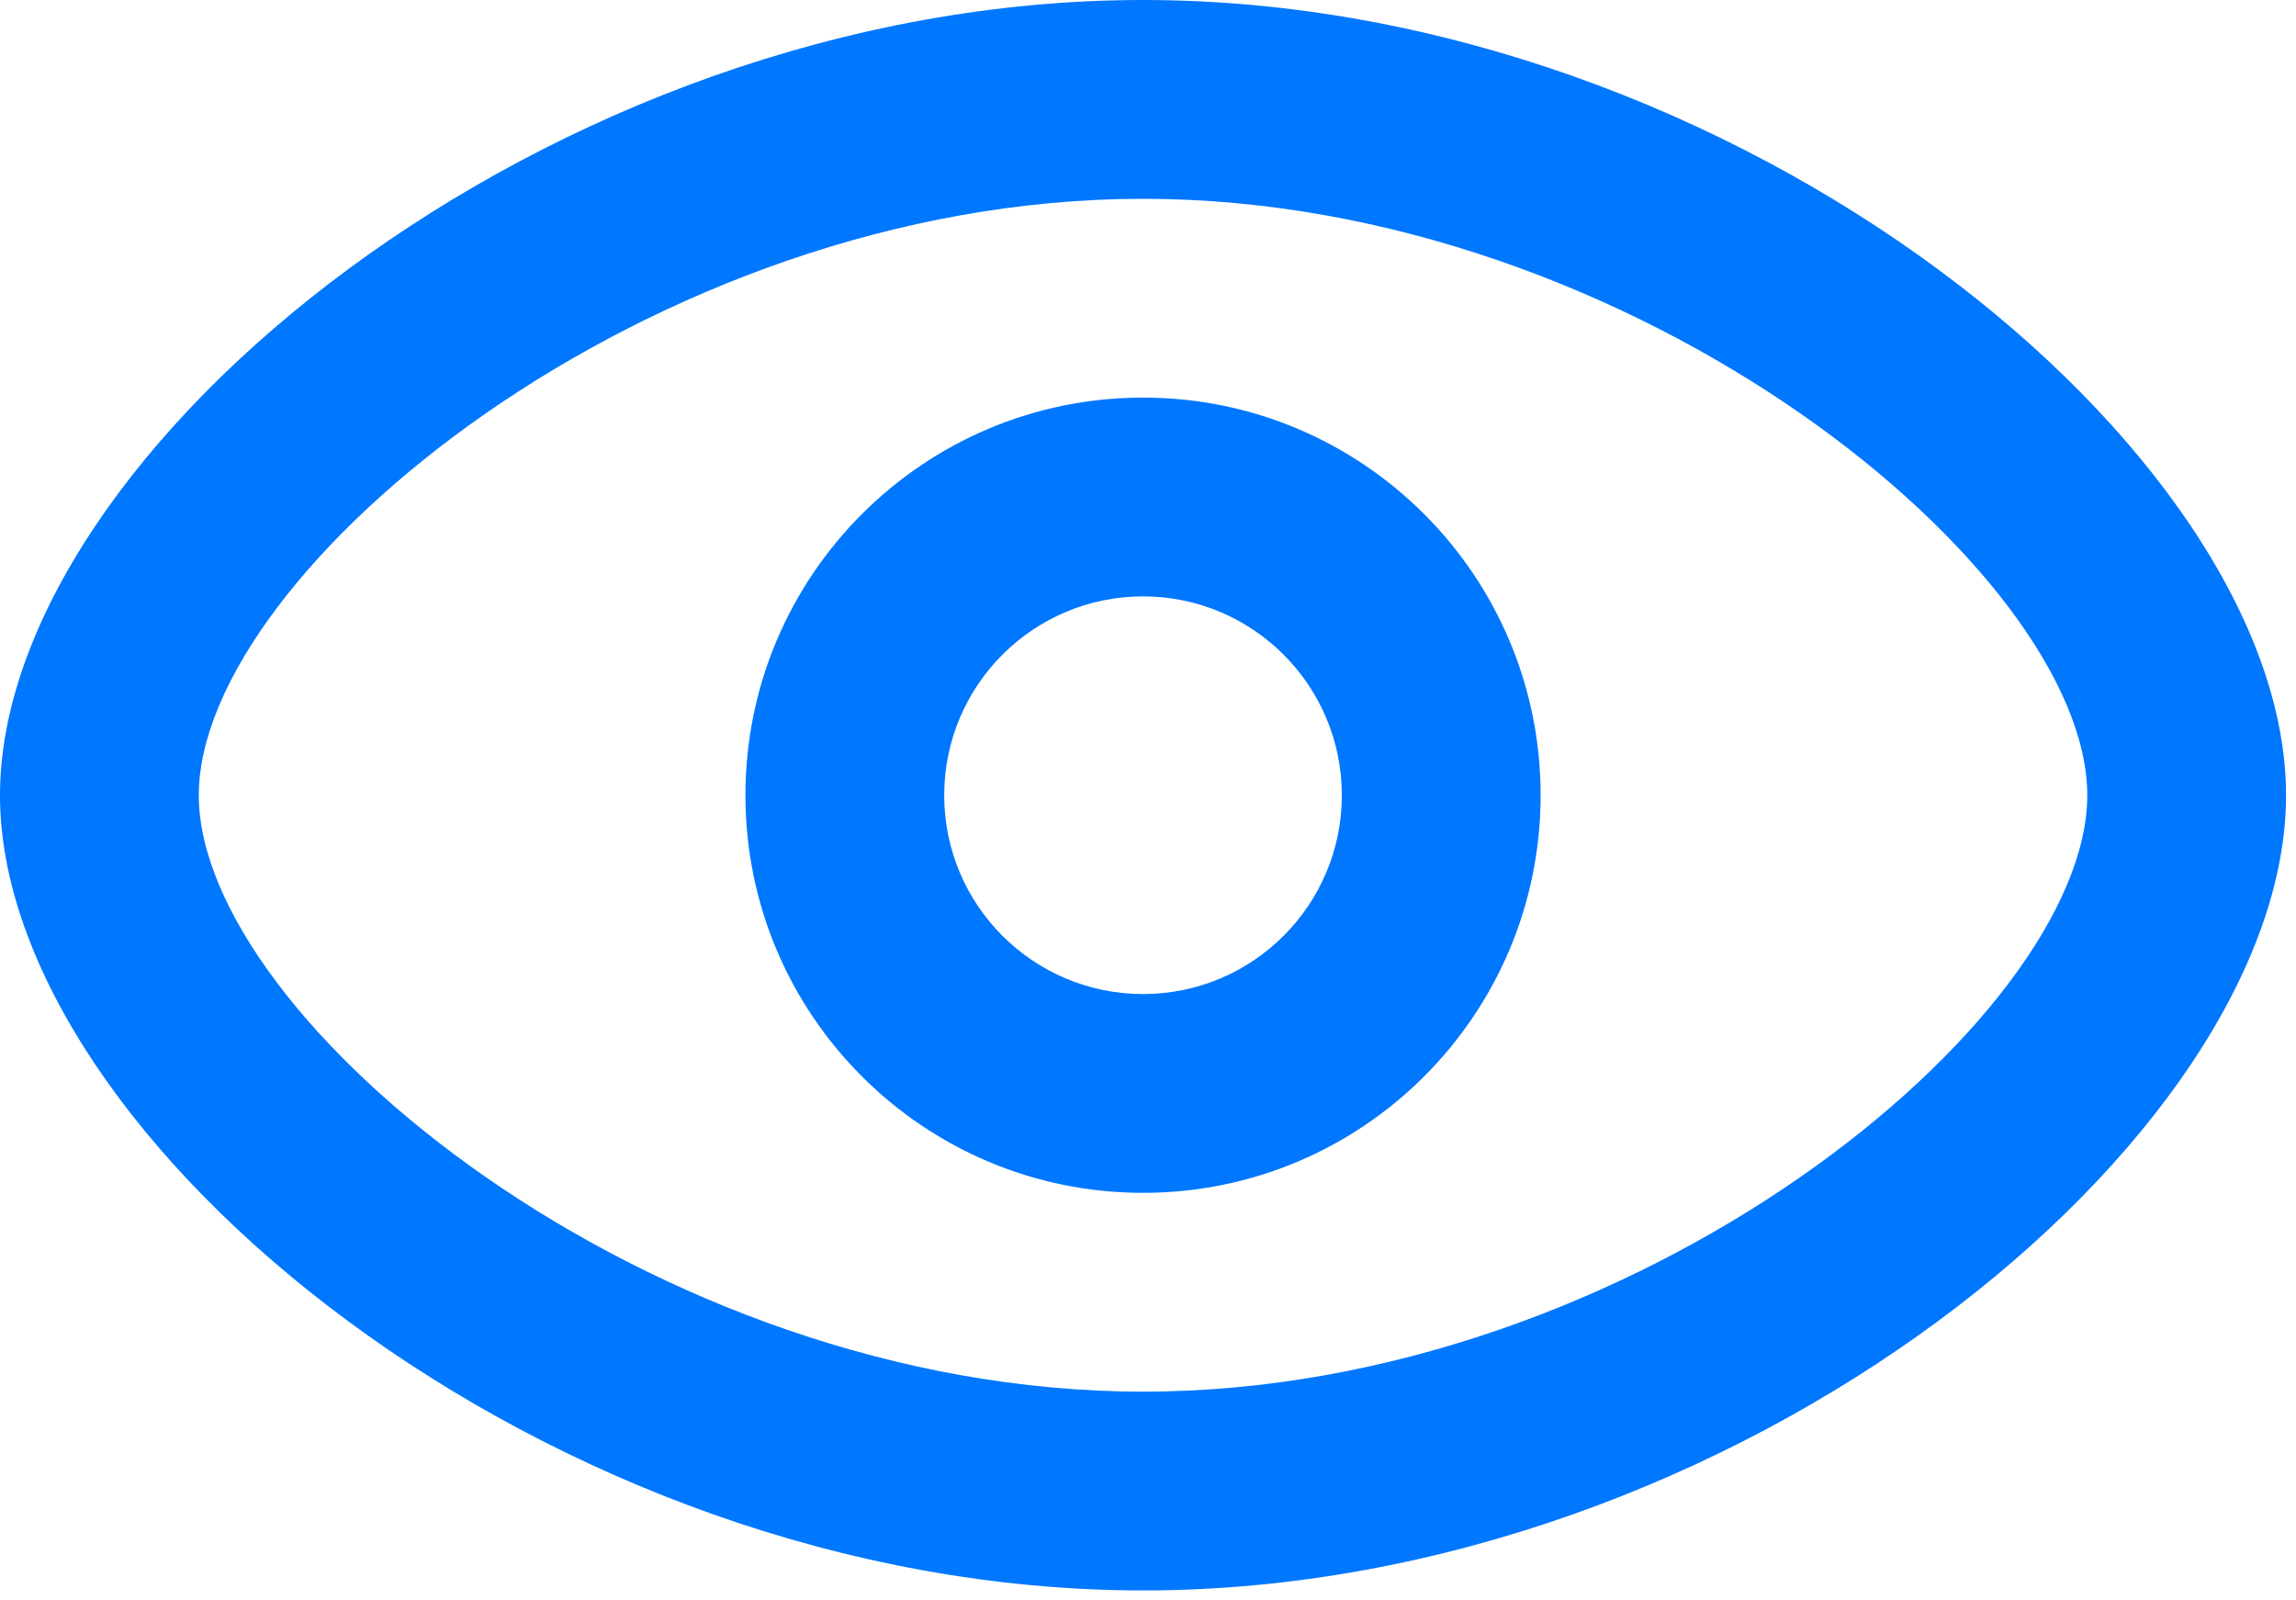
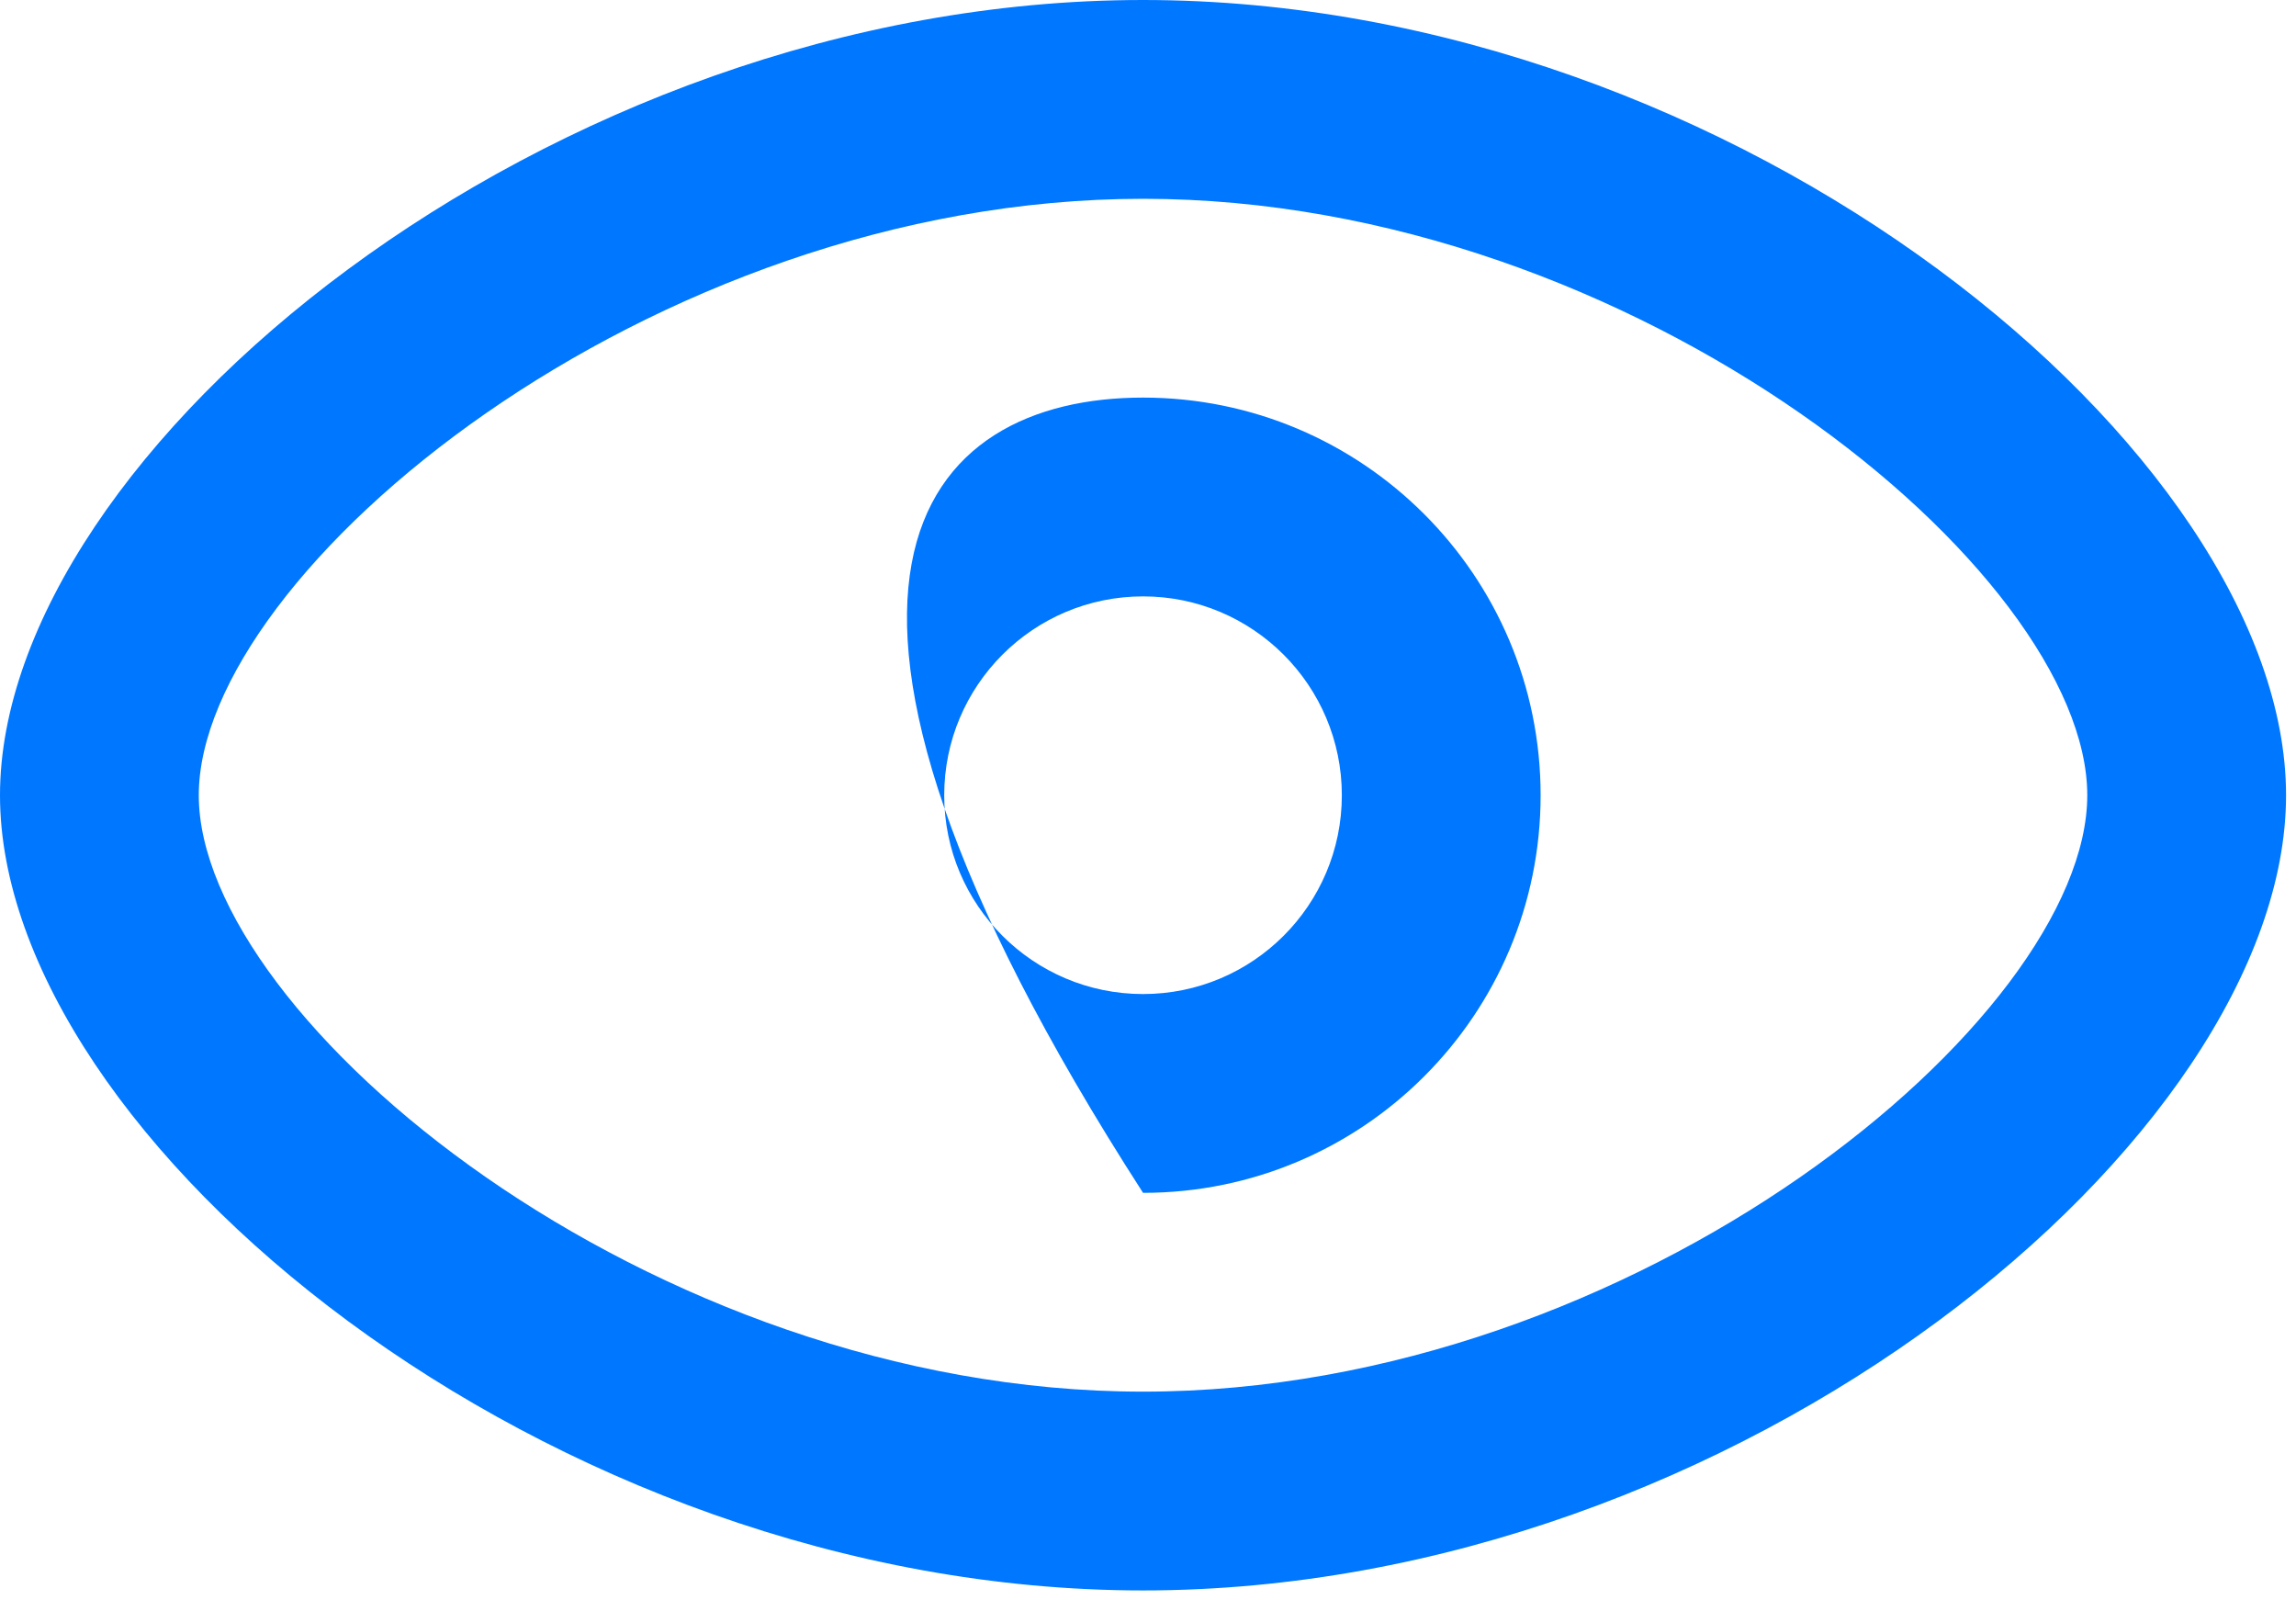
<svg xmlns="http://www.w3.org/2000/svg" fill="none" height="100%" overflow="visible" preserveAspectRatio="none" style="display: block;" viewBox="0 0 33 23" width="100%">
-   <path d="M16.429 0C24.991 0 32.857 6.509 32.857 11.429C32.857 16.348 24.991 22.857 16.429 22.857C7.866 22.857 0 16.348 0 11.429C0 6.509 7.866 0 16.429 0ZM16.429 2.857C9.337 2.857 2.857 8.22 2.857 11.429C2.857 14.638 9.337 20 16.429 20C23.52 20 30 14.638 30 11.429C30 8.22 23.52 2.857 16.429 2.857ZM16.429 5.714C19.584 5.714 22.143 8.273 22.143 11.429C22.143 14.585 19.584 17.143 16.429 17.143C13.273 17.143 10.714 14.585 10.714 11.429C10.714 8.273 13.273 5.714 16.429 5.714ZM16.429 8.571C14.851 8.571 13.571 9.851 13.571 11.429C13.571 13.007 14.851 14.286 16.429 14.286C18.006 14.286 19.286 13.007 19.286 11.429C19.286 9.851 18.006 8.571 16.429 8.571Z" fill="#0077FF" id=" Icon Color" />
+   <path d="M16.429 0C24.991 0 32.857 6.509 32.857 11.429C32.857 16.348 24.991 22.857 16.429 22.857C7.866 22.857 0 16.348 0 11.429C0 6.509 7.866 0 16.429 0ZM16.429 2.857C9.337 2.857 2.857 8.22 2.857 11.429C2.857 14.638 9.337 20 16.429 20C23.52 20 30 14.638 30 11.429C30 8.22 23.52 2.857 16.429 2.857ZM16.429 5.714C19.584 5.714 22.143 8.273 22.143 11.429C22.143 14.585 19.584 17.143 16.429 17.143C10.714 8.273 13.273 5.714 16.429 5.714ZM16.429 8.571C14.851 8.571 13.571 9.851 13.571 11.429C13.571 13.007 14.851 14.286 16.429 14.286C18.006 14.286 19.286 13.007 19.286 11.429C19.286 9.851 18.006 8.571 16.429 8.571Z" fill="#0077FF" id=" Icon Color" />
</svg>